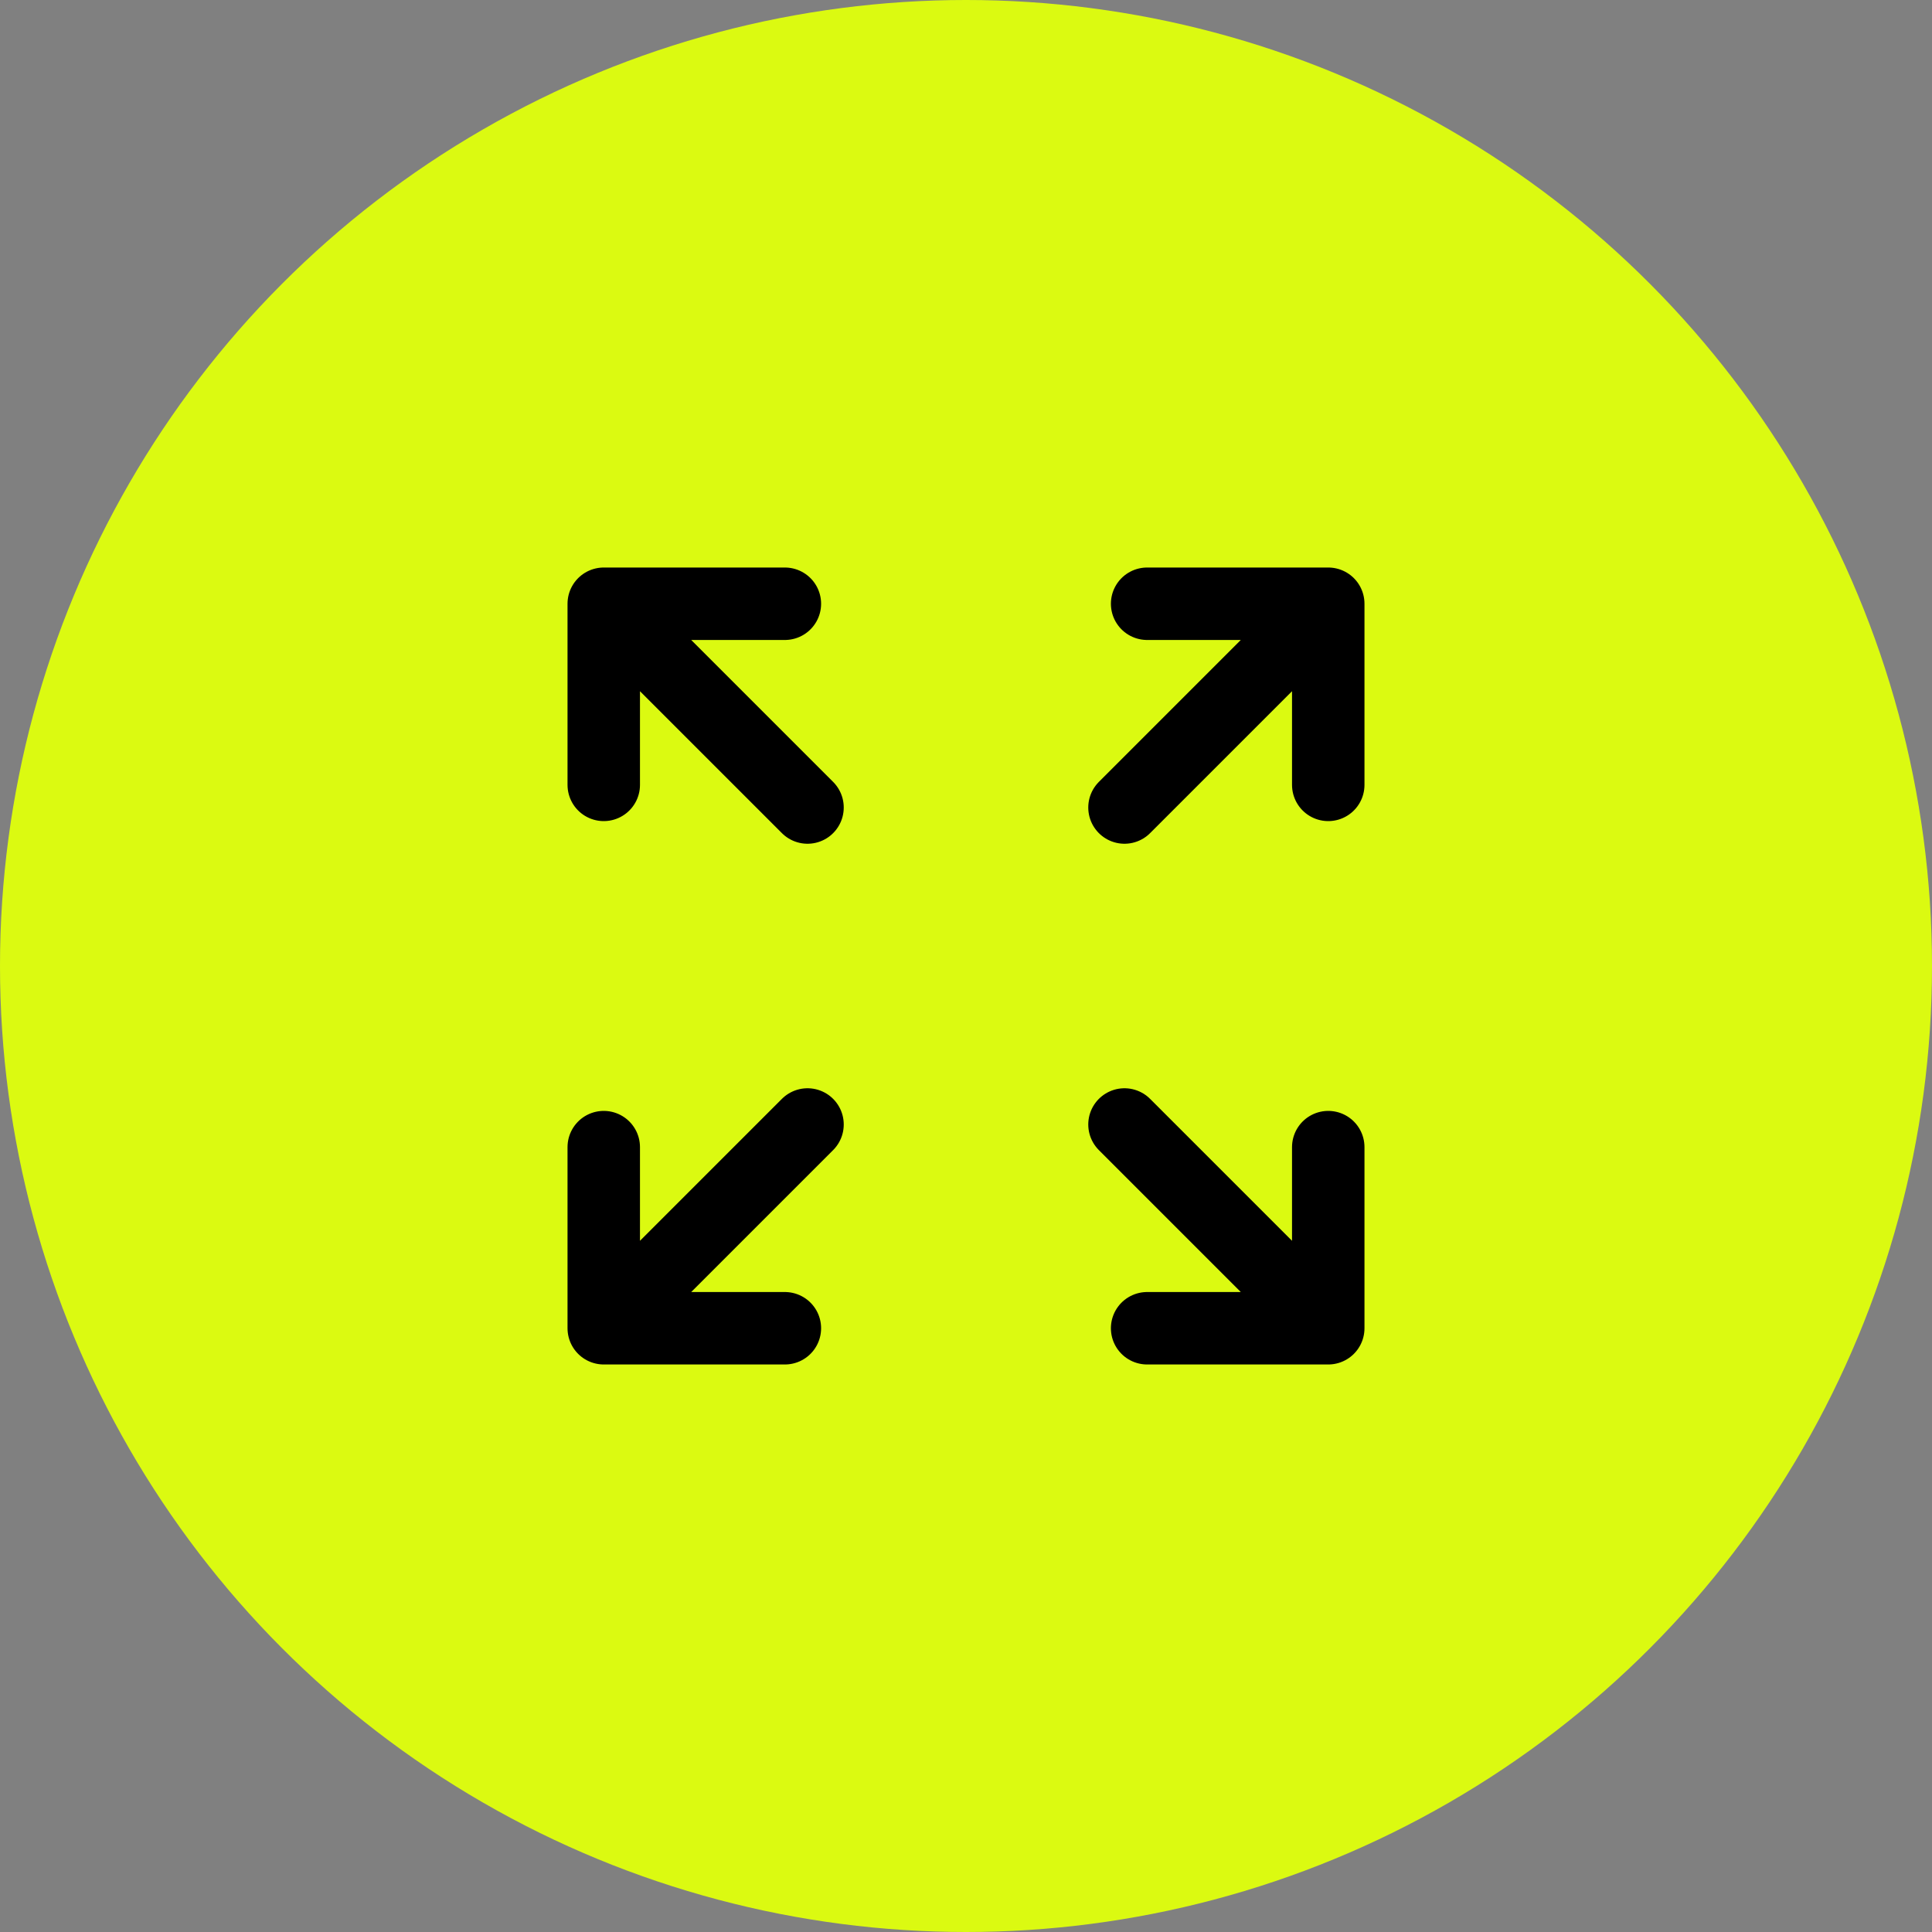
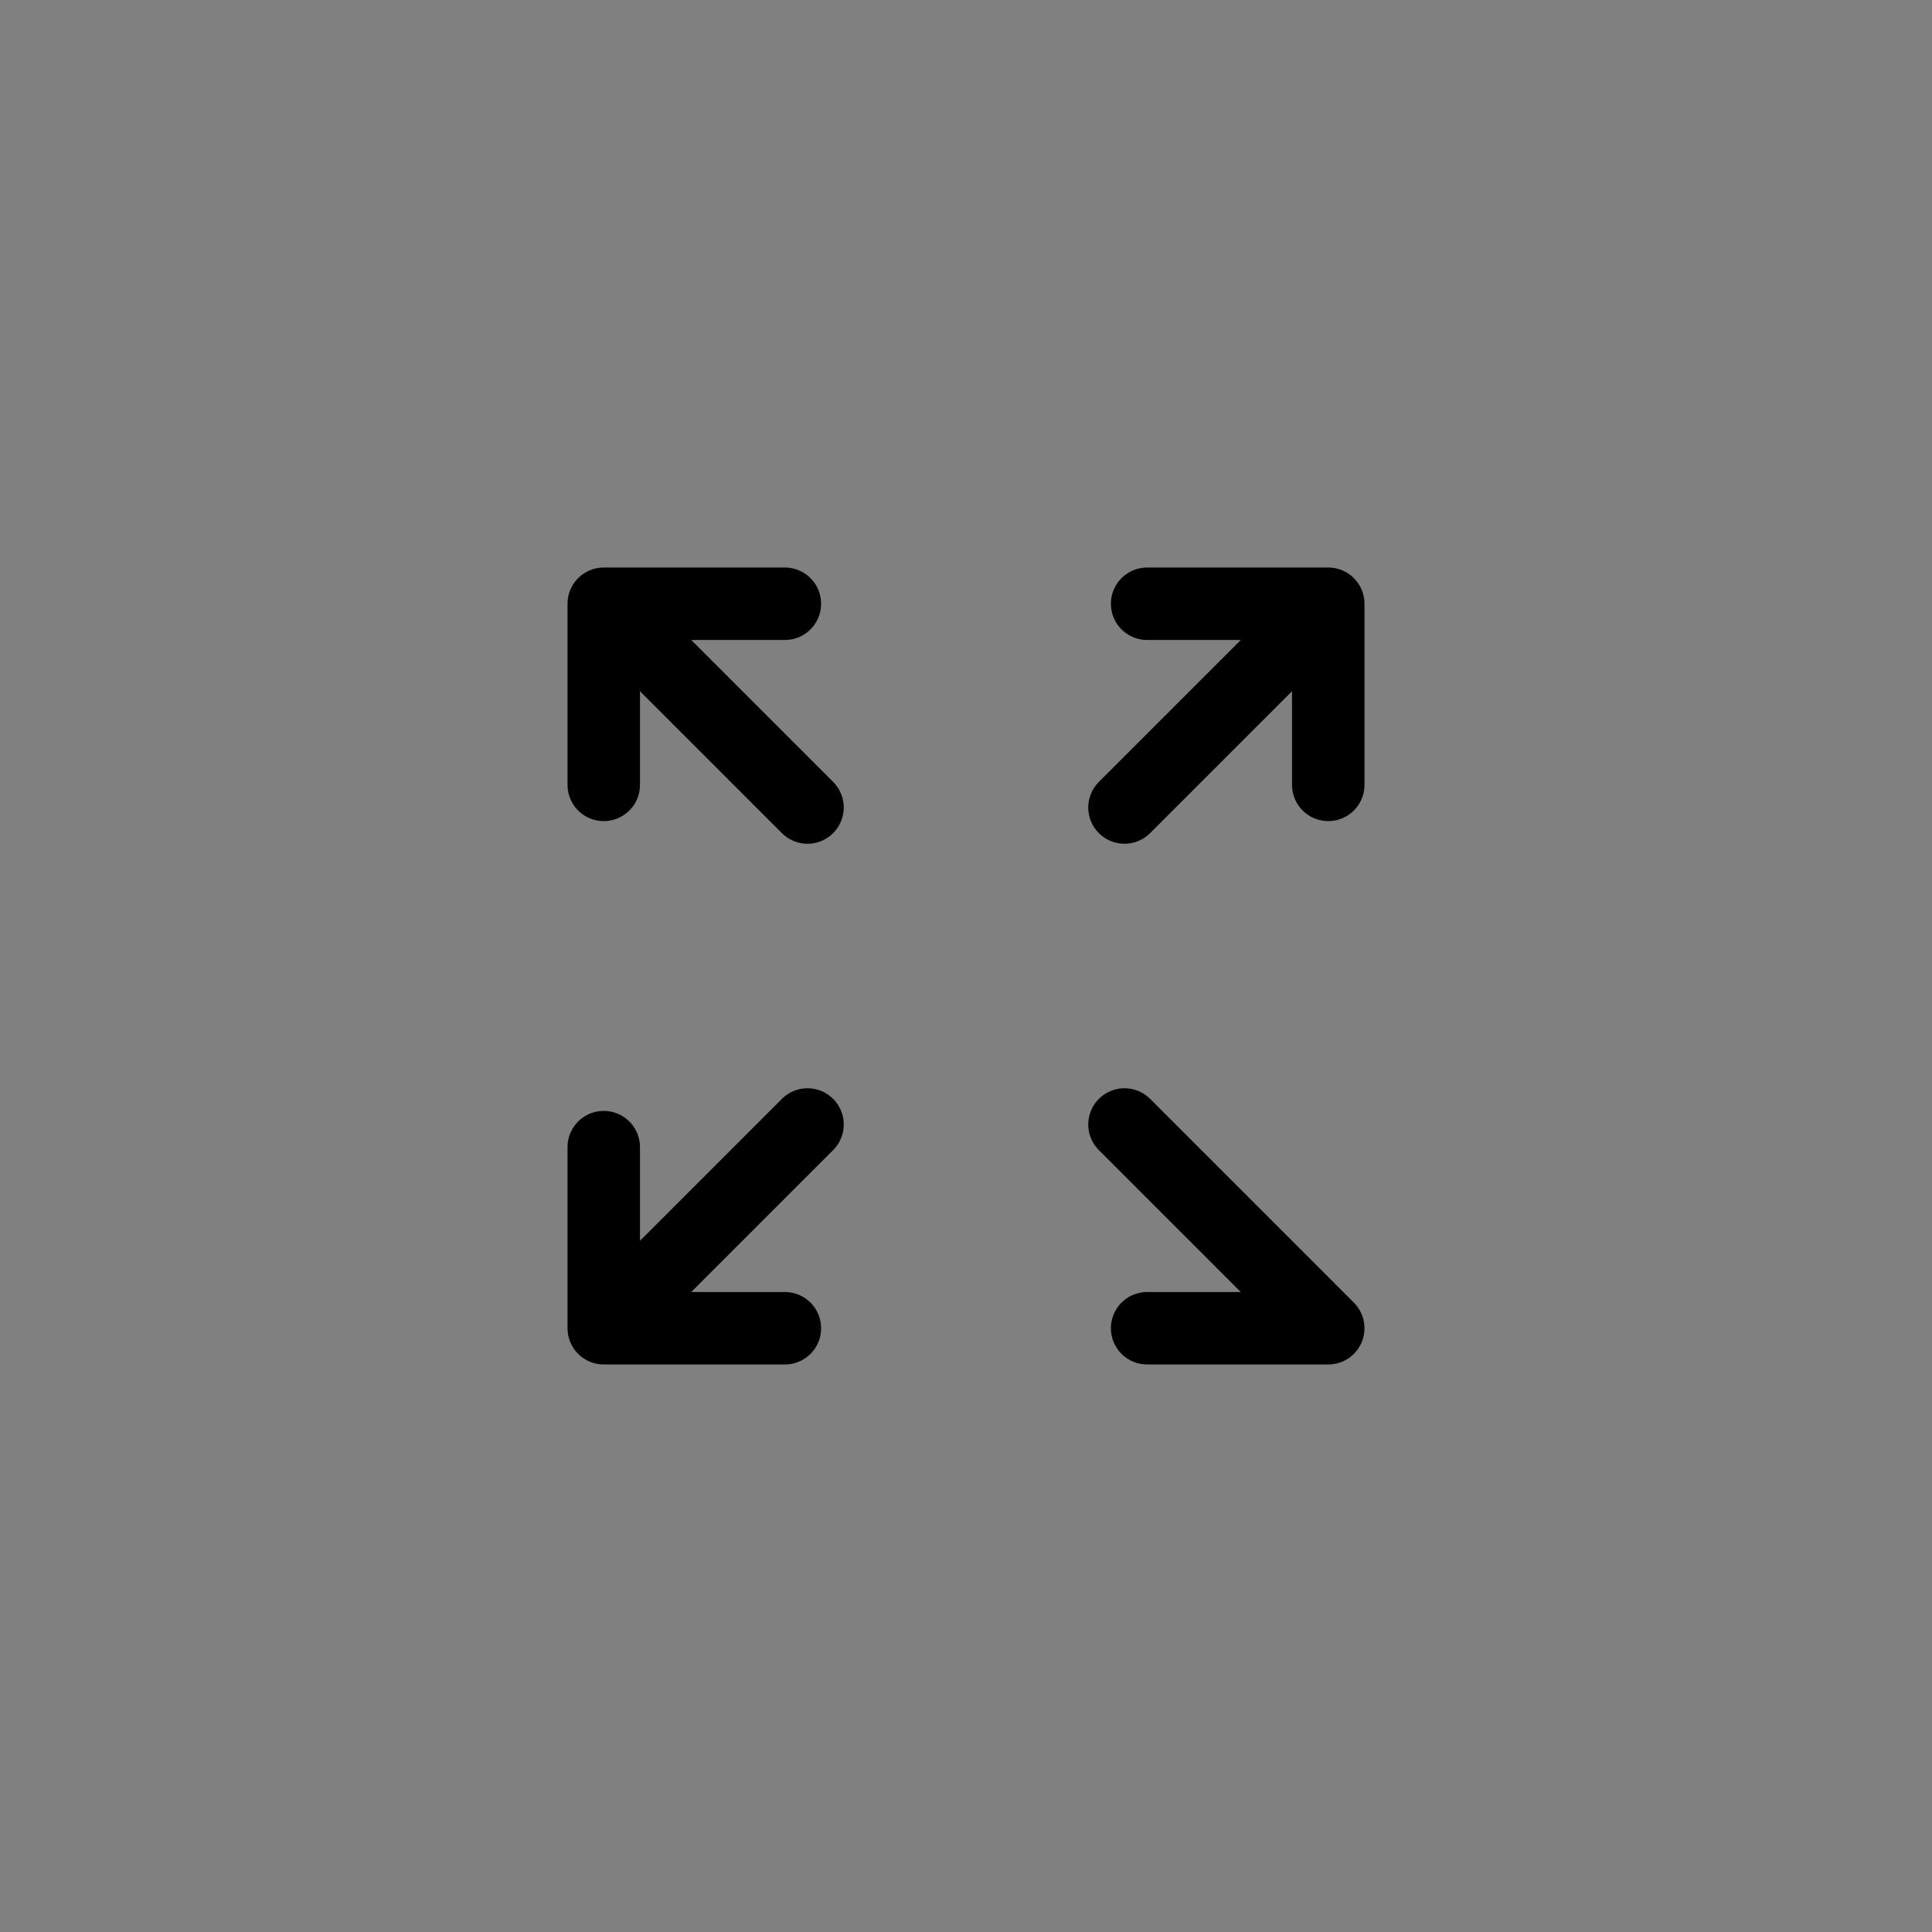
<svg xmlns="http://www.w3.org/2000/svg" width="32" height="32" viewBox="0 0 32 32" fill="none">
  <rect x="0" y="0" width="32" height="32" fill="#808080" stroke="none" />
-   <circle cx="16" cy="16" r="16" fill="#DBFA11" />
-   <path d="M13 22H10M10 22V19M10 22L13.375 18.625M19 10H22M22 10V13M22 10L18.625 13.375M10 13L10 10M10 10L13 10M10 10L13.375 13.375M22 19L22 22M22 22H19M22 22L18.625 18.625" stroke="black" stroke-width="1.2" stroke-linecap="round" stroke-linejoin="round" />
+   <path d="M13 22H10M10 22V19M10 22L13.375 18.625M19 10H22M22 10V13M22 10L18.625 13.375M10 13L10 10M10 10L13 10M10 10L13.375 13.375M22 19M22 22H19M22 22L18.625 18.625" stroke="black" stroke-width="1.2" stroke-linecap="round" stroke-linejoin="round" />
</svg>